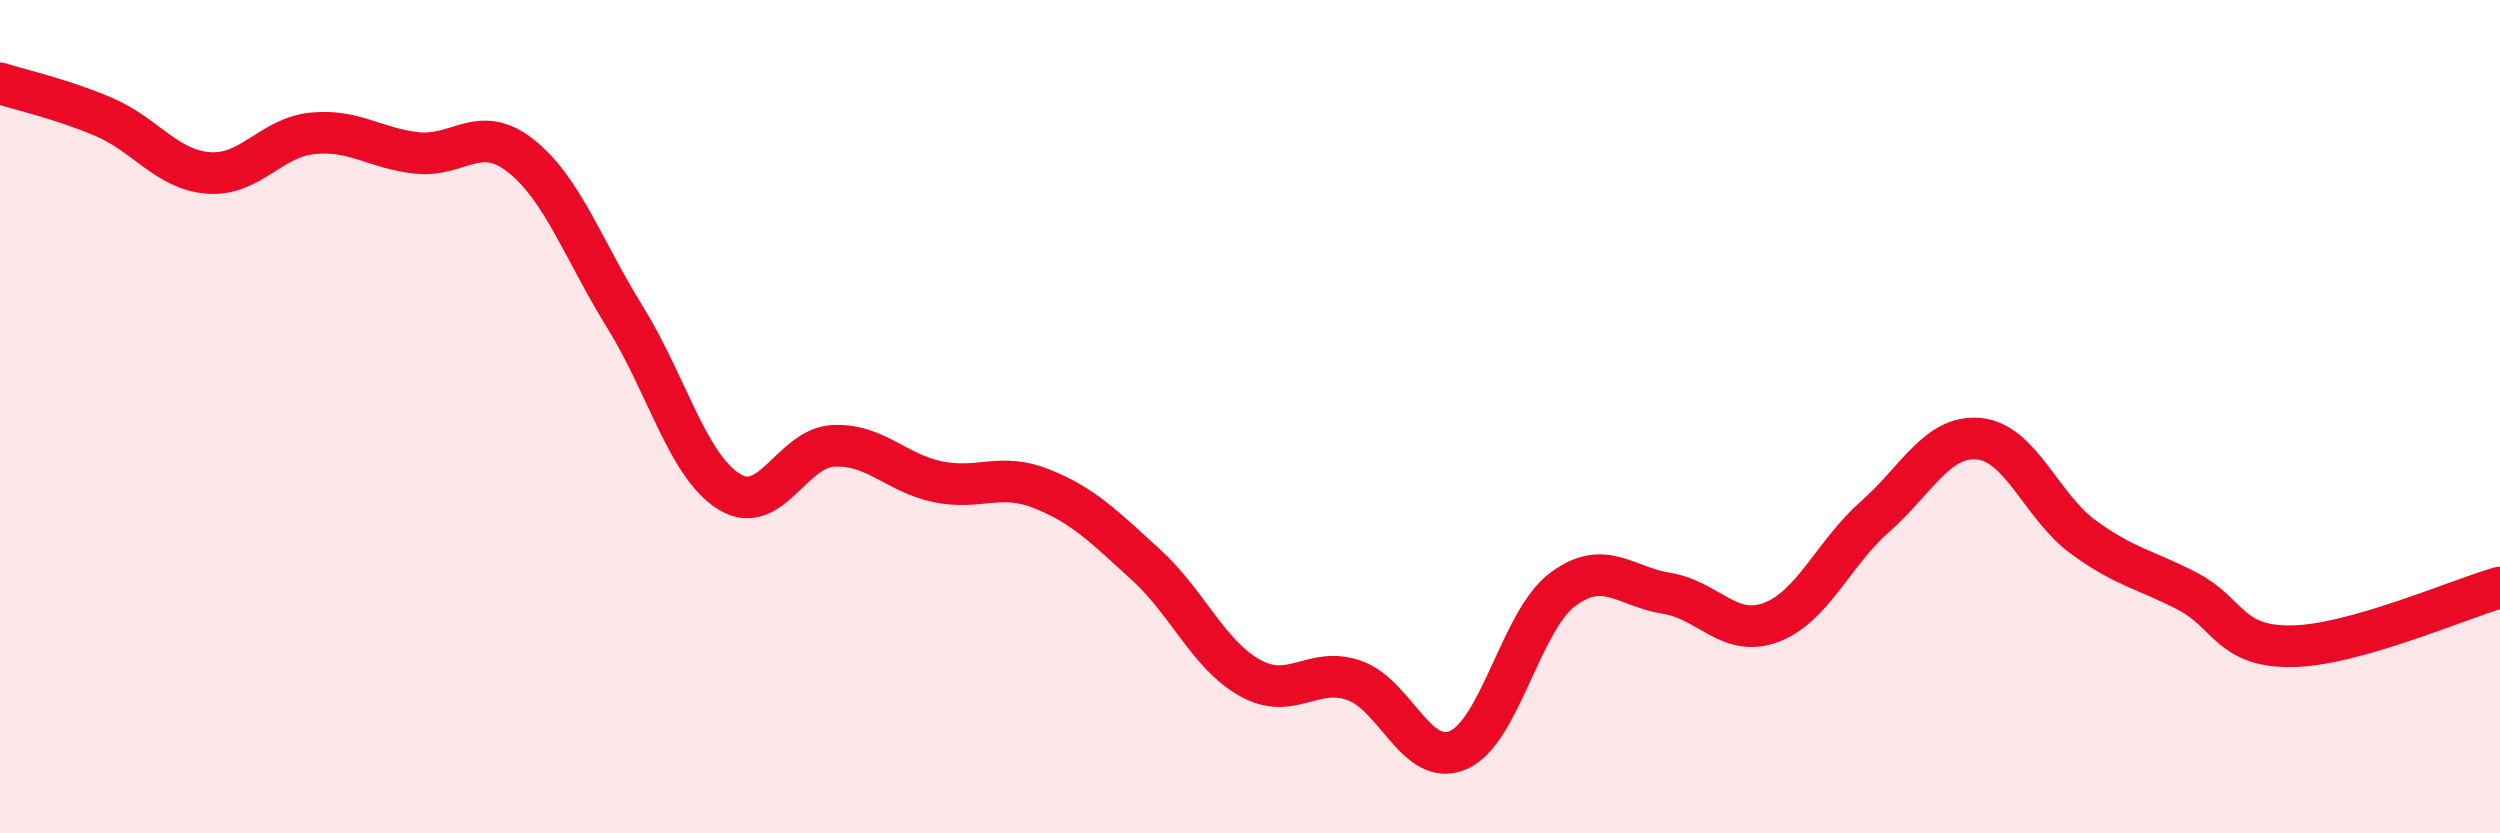
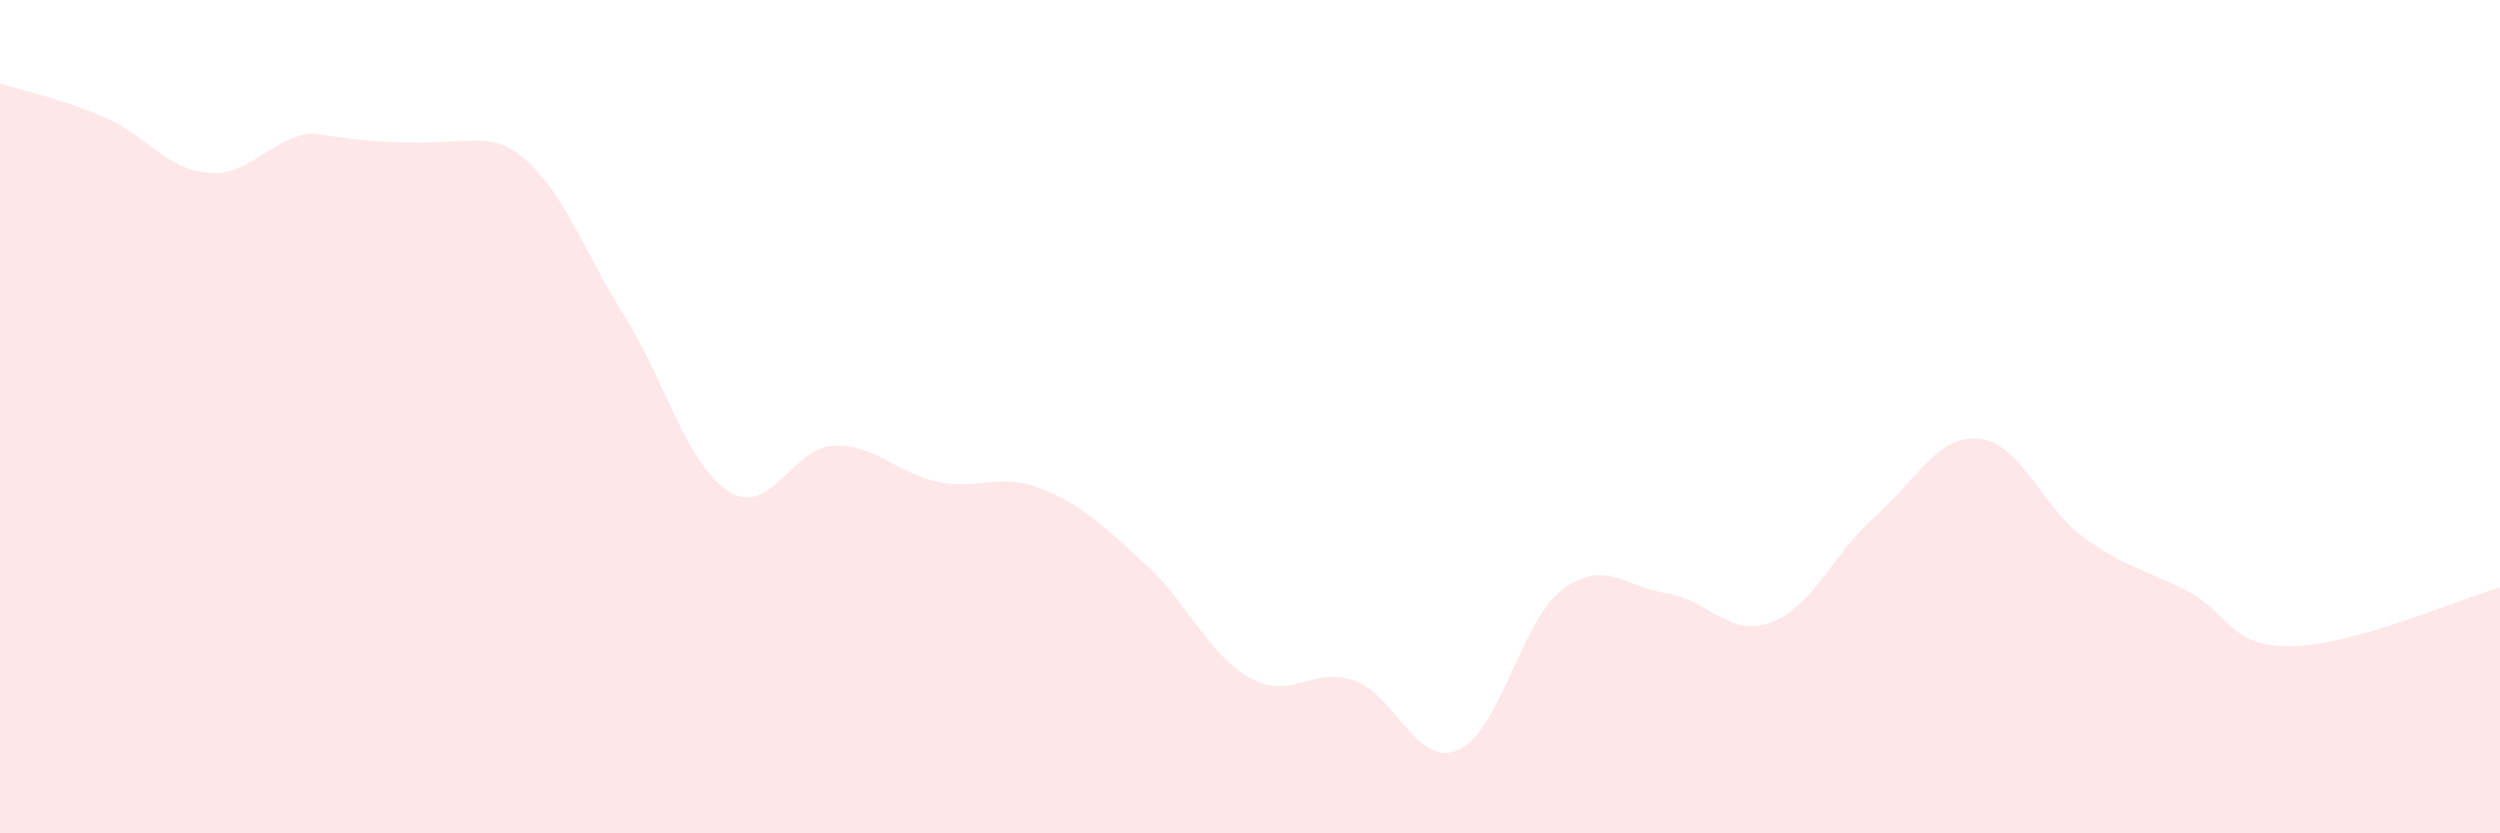
<svg xmlns="http://www.w3.org/2000/svg" width="60" height="20" viewBox="0 0 60 20">
-   <path d="M 0,2 C 0.5,2.16 1.5,2.38 2.5,2.81 C 3.5,3.24 4,4.07 5,4.15 C 6,4.23 6.5,3.3 7.5,3.2 C 8.5,3.1 9,3.56 10,3.67 C 11,3.78 11.5,2.95 12.5,3.74 C 13.5,4.53 14,6 15,7.61 C 16,9.22 16.5,11.18 17.5,11.8 C 18.5,12.42 19,10.75 20,10.7 C 21,10.65 21.5,11.35 22.5,11.56 C 23.5,11.77 24,11.33 25,11.73 C 26,12.13 26.5,12.64 27.5,13.55 C 28.5,14.46 29,15.71 30,16.27 C 31,16.83 31.5,15.98 32.5,16.33 C 33.5,16.68 34,18.44 35,18 C 36,17.56 36.5,14.9 37.5,14.15 C 38.5,13.4 39,14.08 40,14.24 C 41,14.4 41.5,15.31 42.5,14.94 C 43.5,14.57 44,13.28 45,12.4 C 46,11.52 46.5,10.43 47.5,10.53 C 48.5,10.63 49,12.16 50,12.89 C 51,13.62 51.5,13.67 52.5,14.19 C 53.5,14.71 53.5,15.53 55,15.51 C 56.5,15.49 59,14.38 60,14.1L60 20L0 20Z" fill="#EB0A25" opacity="0.1" stroke-linecap="round" stroke-linejoin="round" />
-   <path d="M 0,2 C 0.5,2.16 1.5,2.38 2.5,2.81 C 3.5,3.24 4,4.07 5,4.15 C 6,4.23 6.5,3.3 7.5,3.2 C 8.5,3.1 9,3.56 10,3.67 C 11,3.78 11.5,2.95 12.5,3.74 C 13.5,4.53 14,6 15,7.61 C 16,9.22 16.5,11.18 17.5,11.8 C 18.5,12.42 19,10.75 20,10.7 C 21,10.65 21.5,11.35 22.5,11.56 C 23.5,11.77 24,11.33 25,11.73 C 26,12.13 26.5,12.64 27.5,13.55 C 28.5,14.46 29,15.71 30,16.27 C 31,16.83 31.5,15.98 32.5,16.33 C 33.5,16.68 34,18.44 35,18 C 36,17.56 36.5,14.9 37.5,14.15 C 38.5,13.4 39,14.08 40,14.24 C 41,14.4 41.5,15.31 42.5,14.94 C 43.5,14.57 44,13.28 45,12.4 C 46,11.52 46.5,10.43 47.5,10.53 C 48.5,10.63 49,12.16 50,12.89 C 51,13.62 51.5,13.67 52.5,14.19 C 53.5,14.71 53.5,15.53 55,15.51 C 56.5,15.49 59,14.38 60,14.1" stroke="#EB0A25" stroke-width="1" fill="none" stroke-linecap="round" stroke-linejoin="round" />
+   <path d="M 0,2 C 0.5,2.16 1.5,2.38 2.5,2.81 C 3.5,3.24 4,4.07 5,4.15 C 6,4.23 6.5,3.3 7.5,3.2 C 11,3.78 11.5,2.95 12.5,3.74 C 13.5,4.53 14,6 15,7.61 C 16,9.22 16.5,11.18 17.5,11.8 C 18.5,12.42 19,10.75 20,10.7 C 21,10.65 21.5,11.35 22.5,11.56 C 23.5,11.77 24,11.33 25,11.73 C 26,12.13 26.5,12.64 27.5,13.55 C 28.5,14.46 29,15.71 30,16.27 C 31,16.83 31.5,15.98 32.5,16.33 C 33.5,16.68 34,18.44 35,18 C 36,17.56 36.5,14.9 37.5,14.15 C 38.5,13.4 39,14.08 40,14.24 C 41,14.4 41.5,15.31 42.5,14.94 C 43.5,14.57 44,13.28 45,12.4 C 46,11.52 46.5,10.43 47.5,10.53 C 48.5,10.63 49,12.16 50,12.89 C 51,13.62 51.5,13.67 52.5,14.19 C 53.5,14.71 53.5,15.53 55,15.51 C 56.5,15.49 59,14.38 60,14.1L60 20L0 20Z" fill="#EB0A25" opacity="0.1" stroke-linecap="round" stroke-linejoin="round" />
</svg>